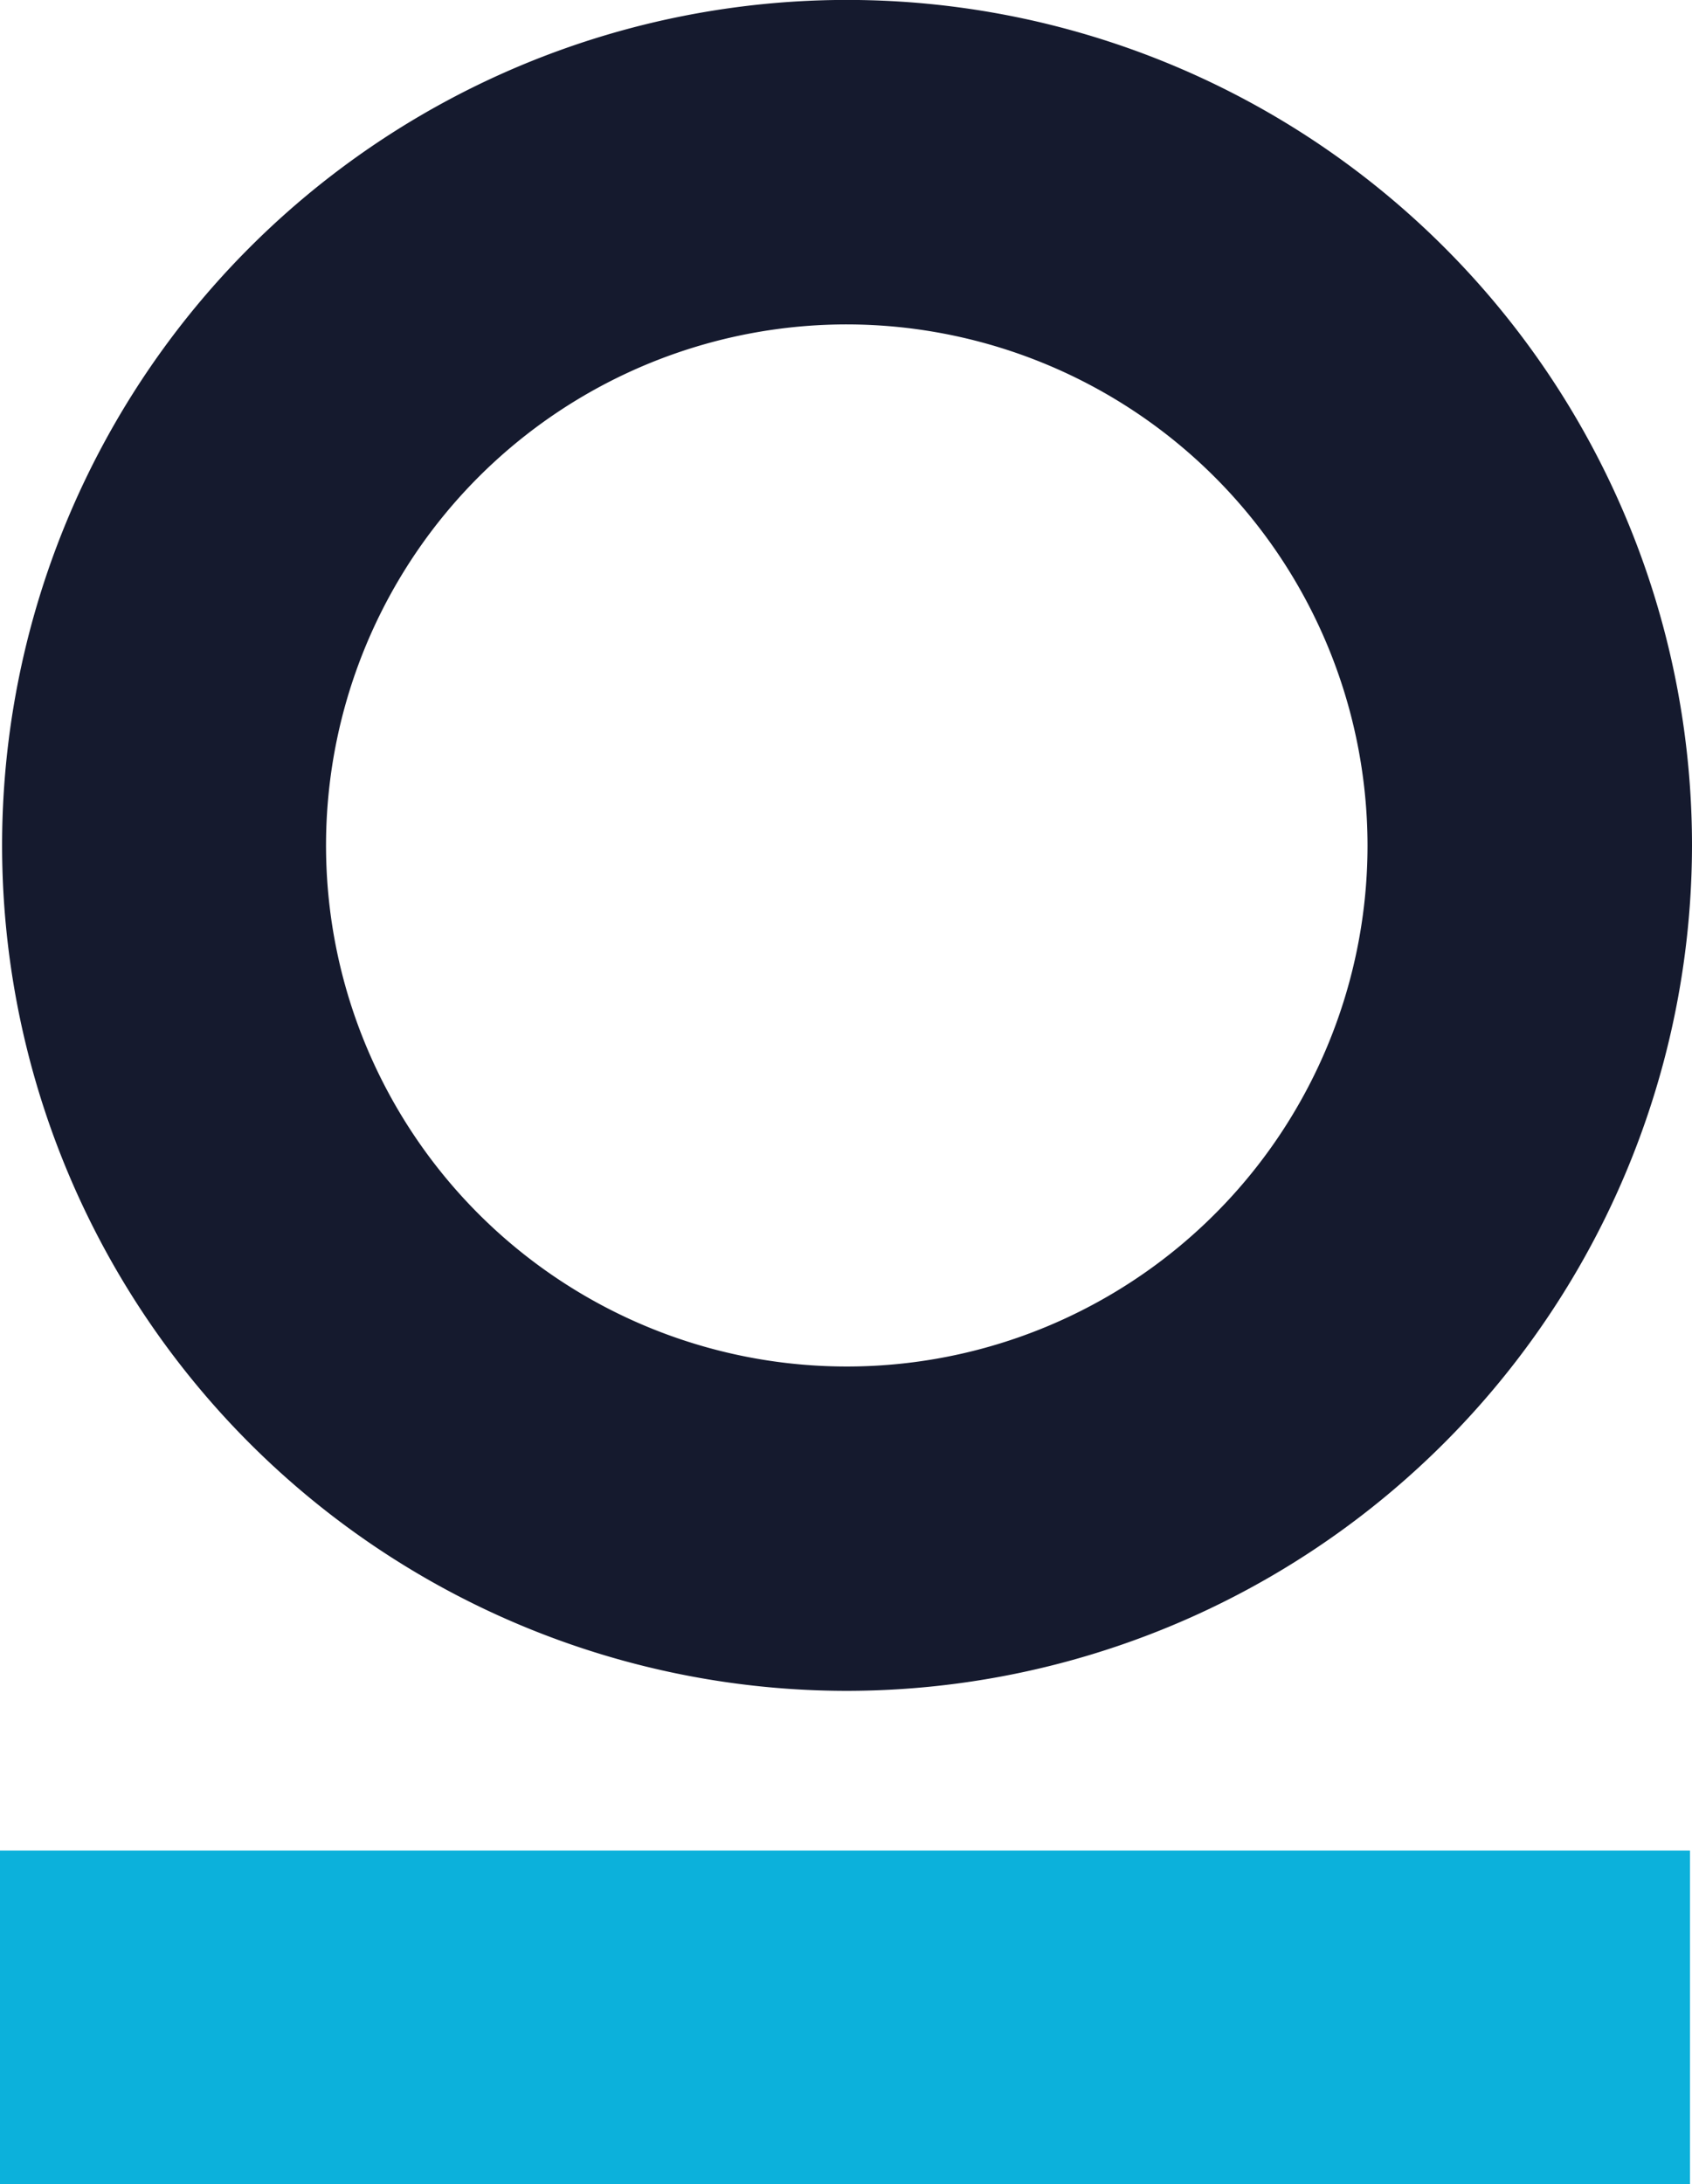
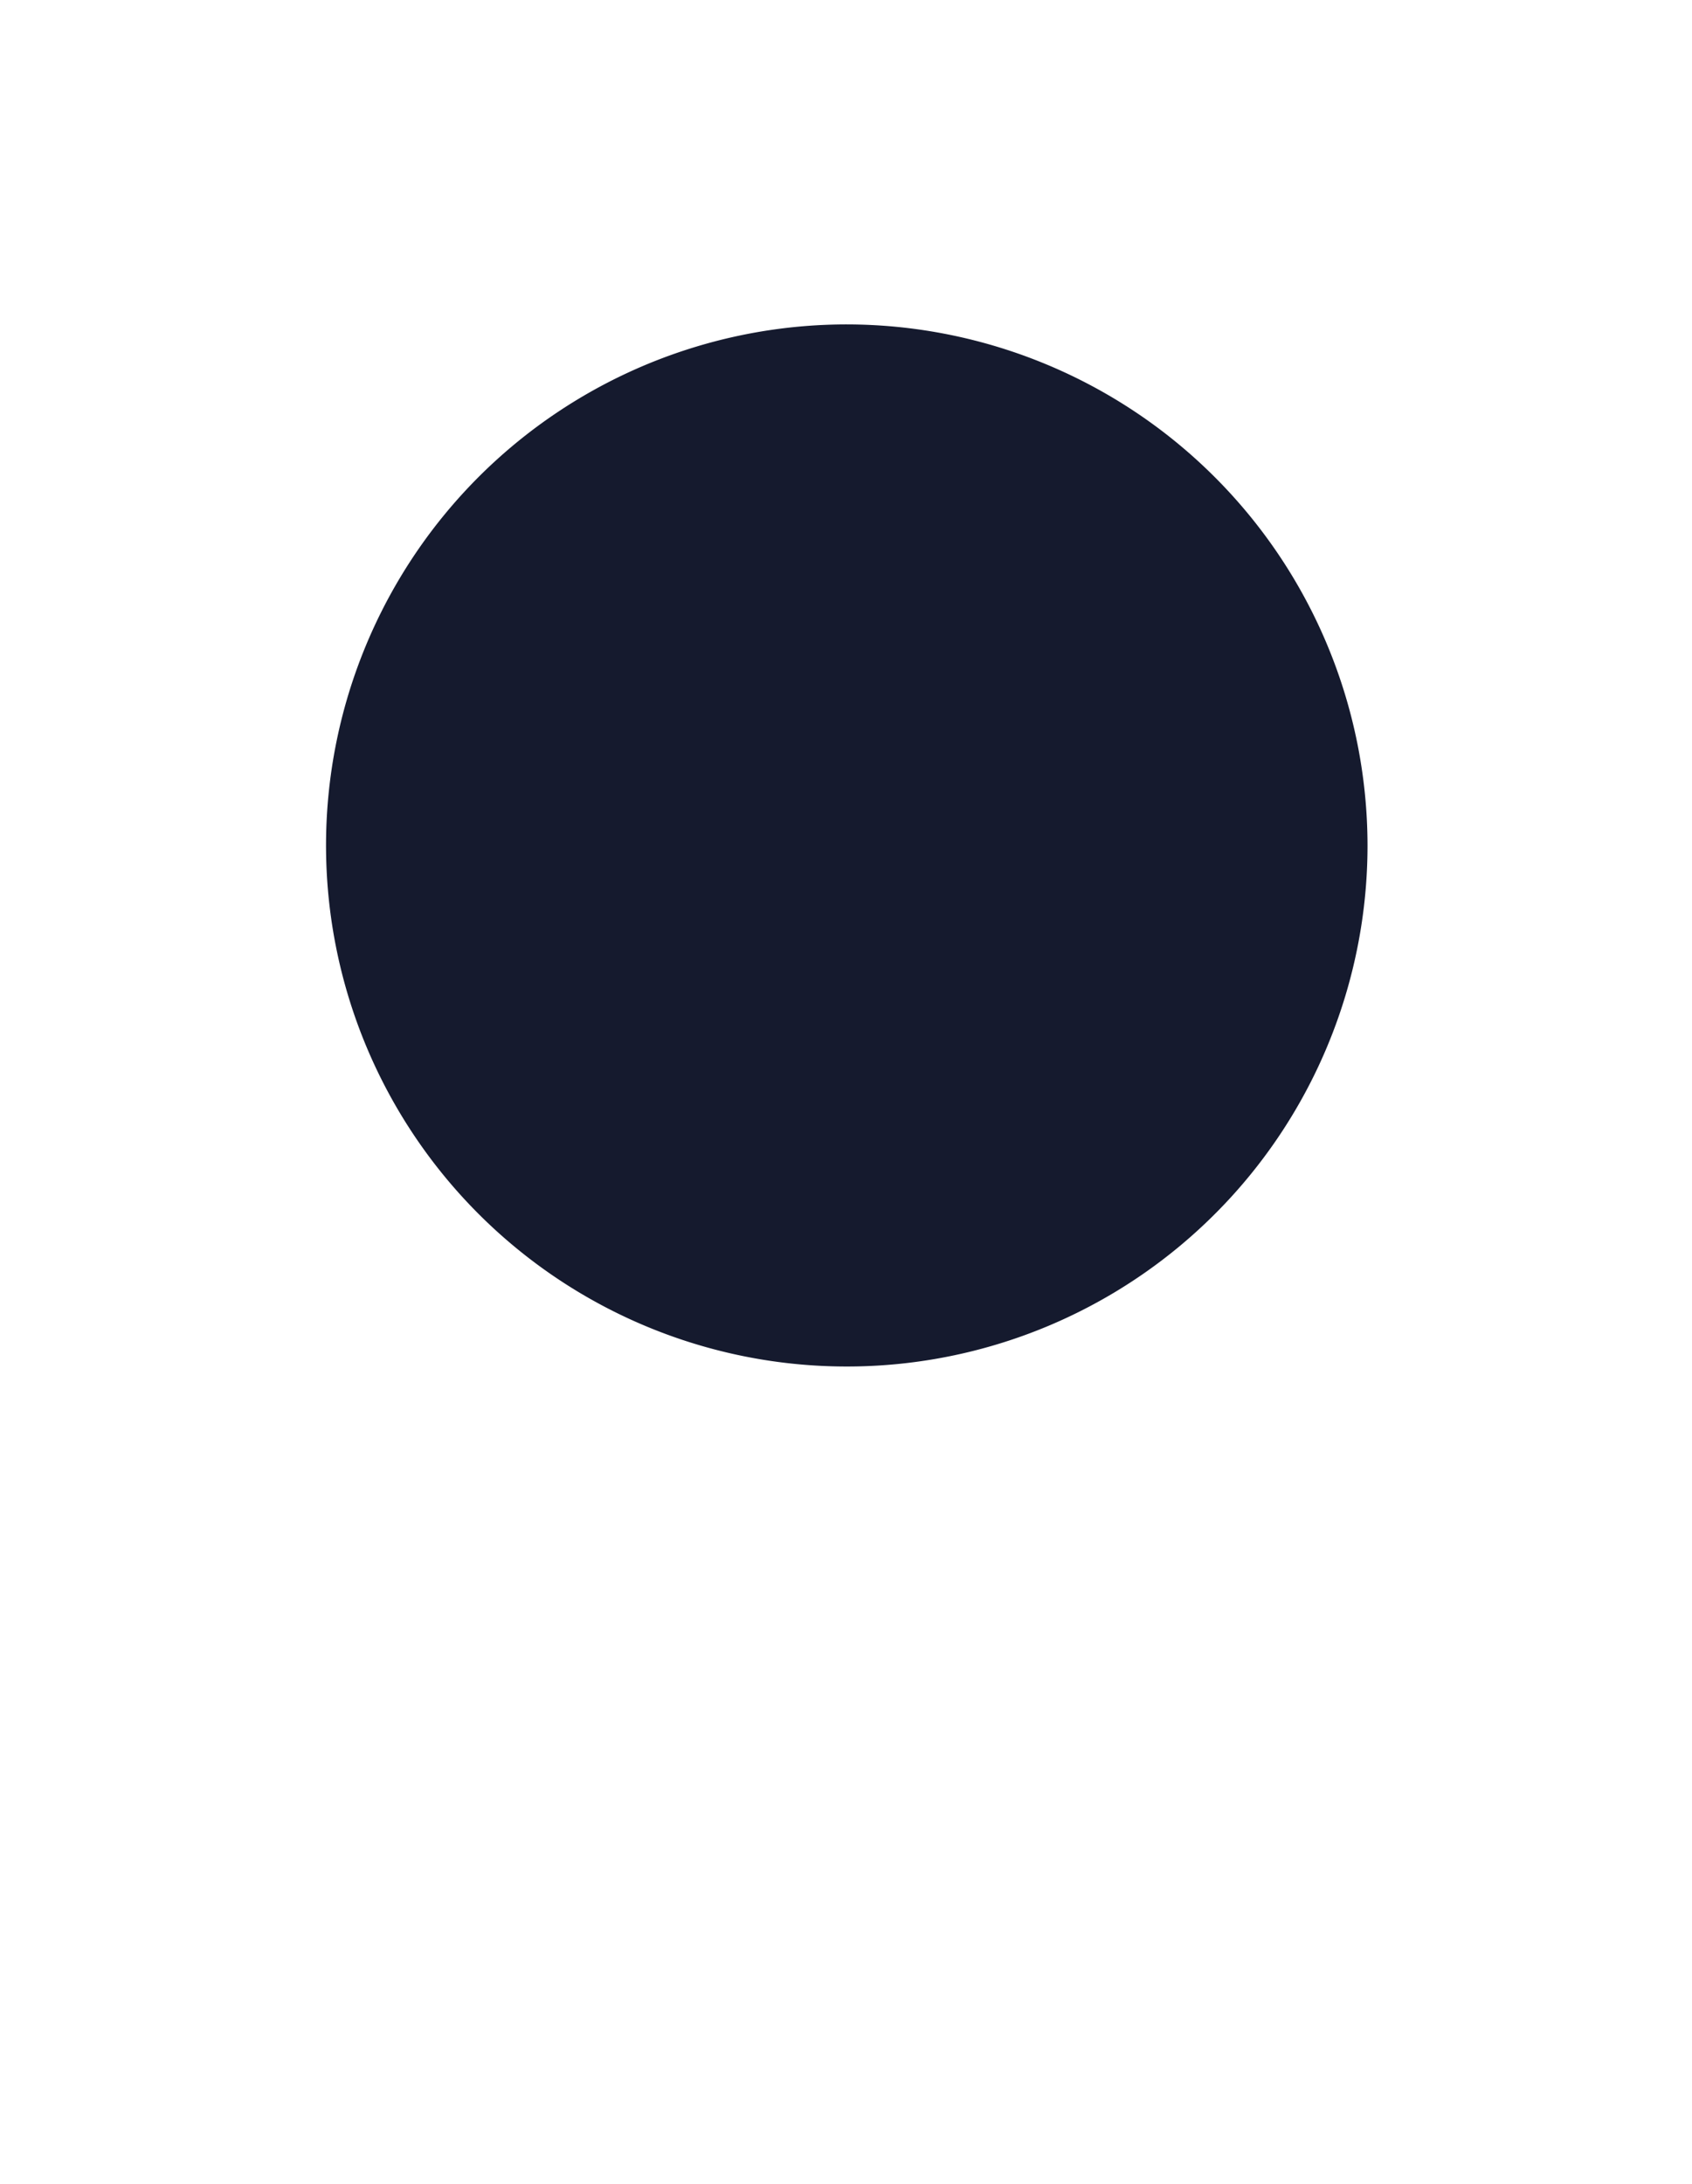
<svg xmlns="http://www.w3.org/2000/svg" viewBox="0 0 249.93 322.41">
  <g data-name="Layer 2">
-     <path d="M125.13 249.61a124.81 124.81 0 1 1 124.8-124.8 124.95 124.95 0 0 1-124.8 124.8Zm0-201.72A76.92 76.92 0 1 0 202 124.81a77 77 0 0 0-76.87-76.92Z" style="fill:#151a2e" />
-     <path d="M0 273.19h249.63v49.22H0z" style="fill:#0cb1db" />
+     <path d="M125.13 249.61Zm0-201.72A76.92 76.92 0 1 0 202 124.81a77 77 0 0 0-76.87-76.92Z" style="fill:#151a2e" />
  </g>
</svg>